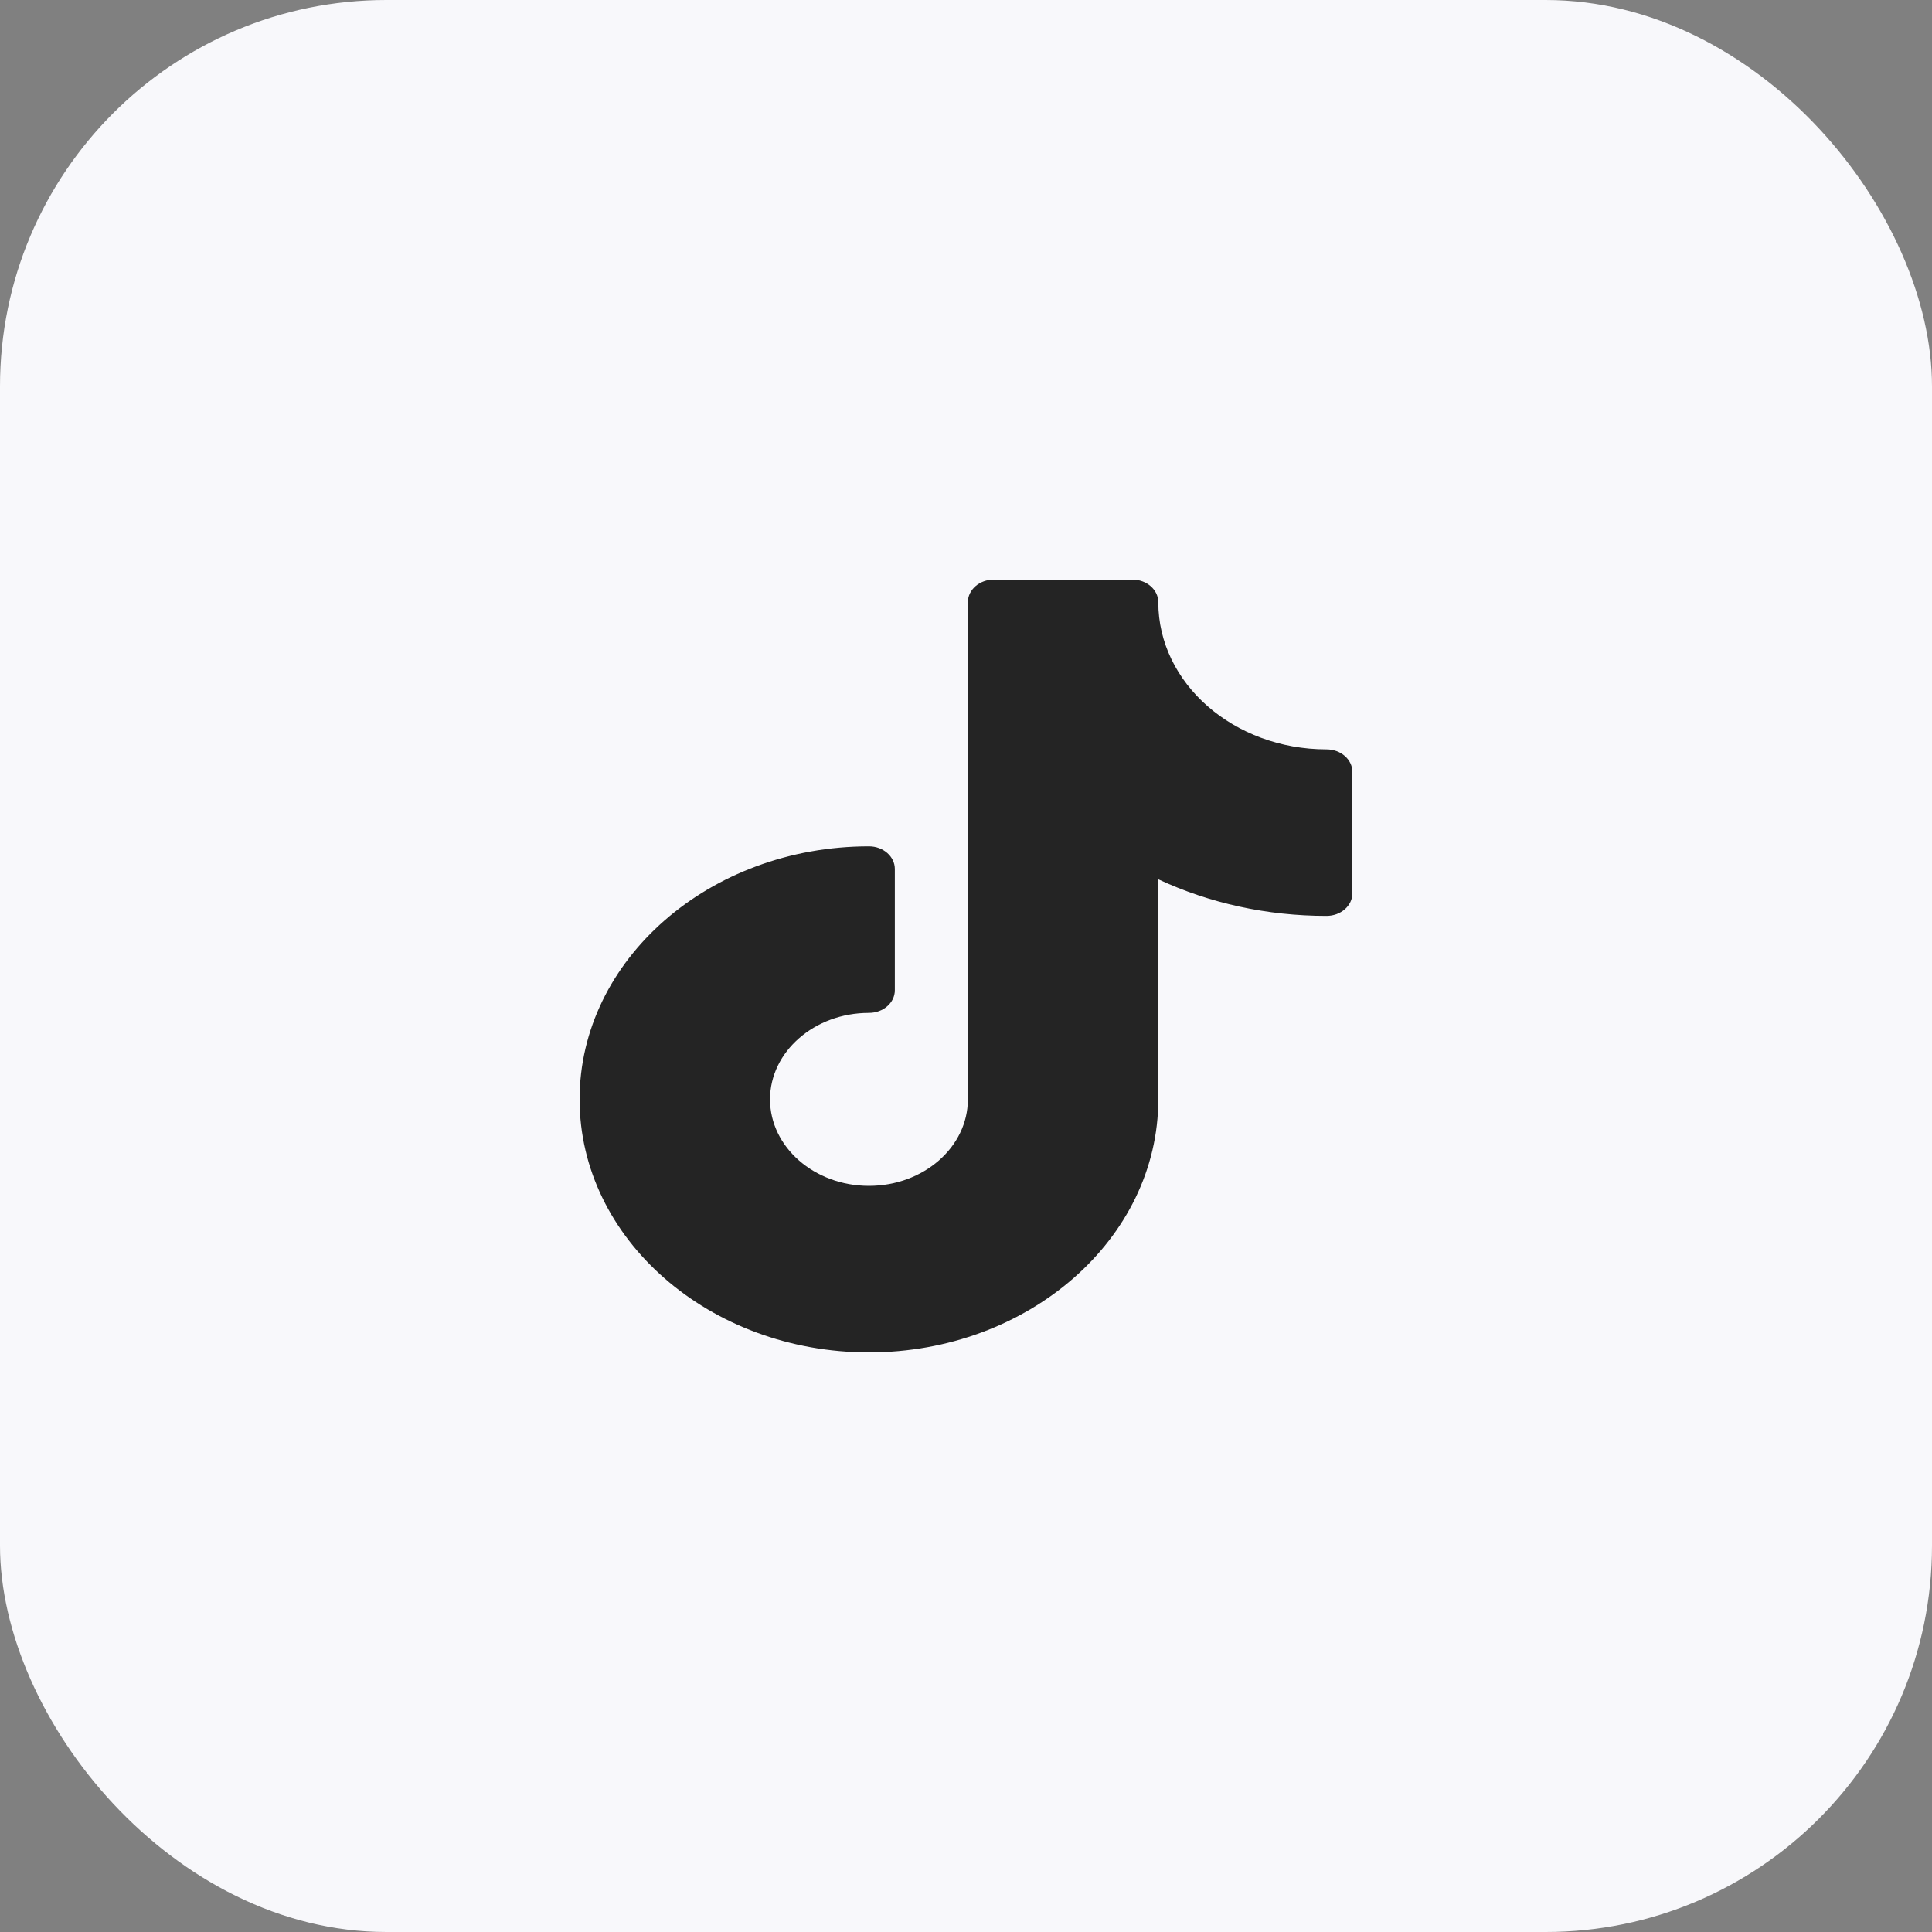
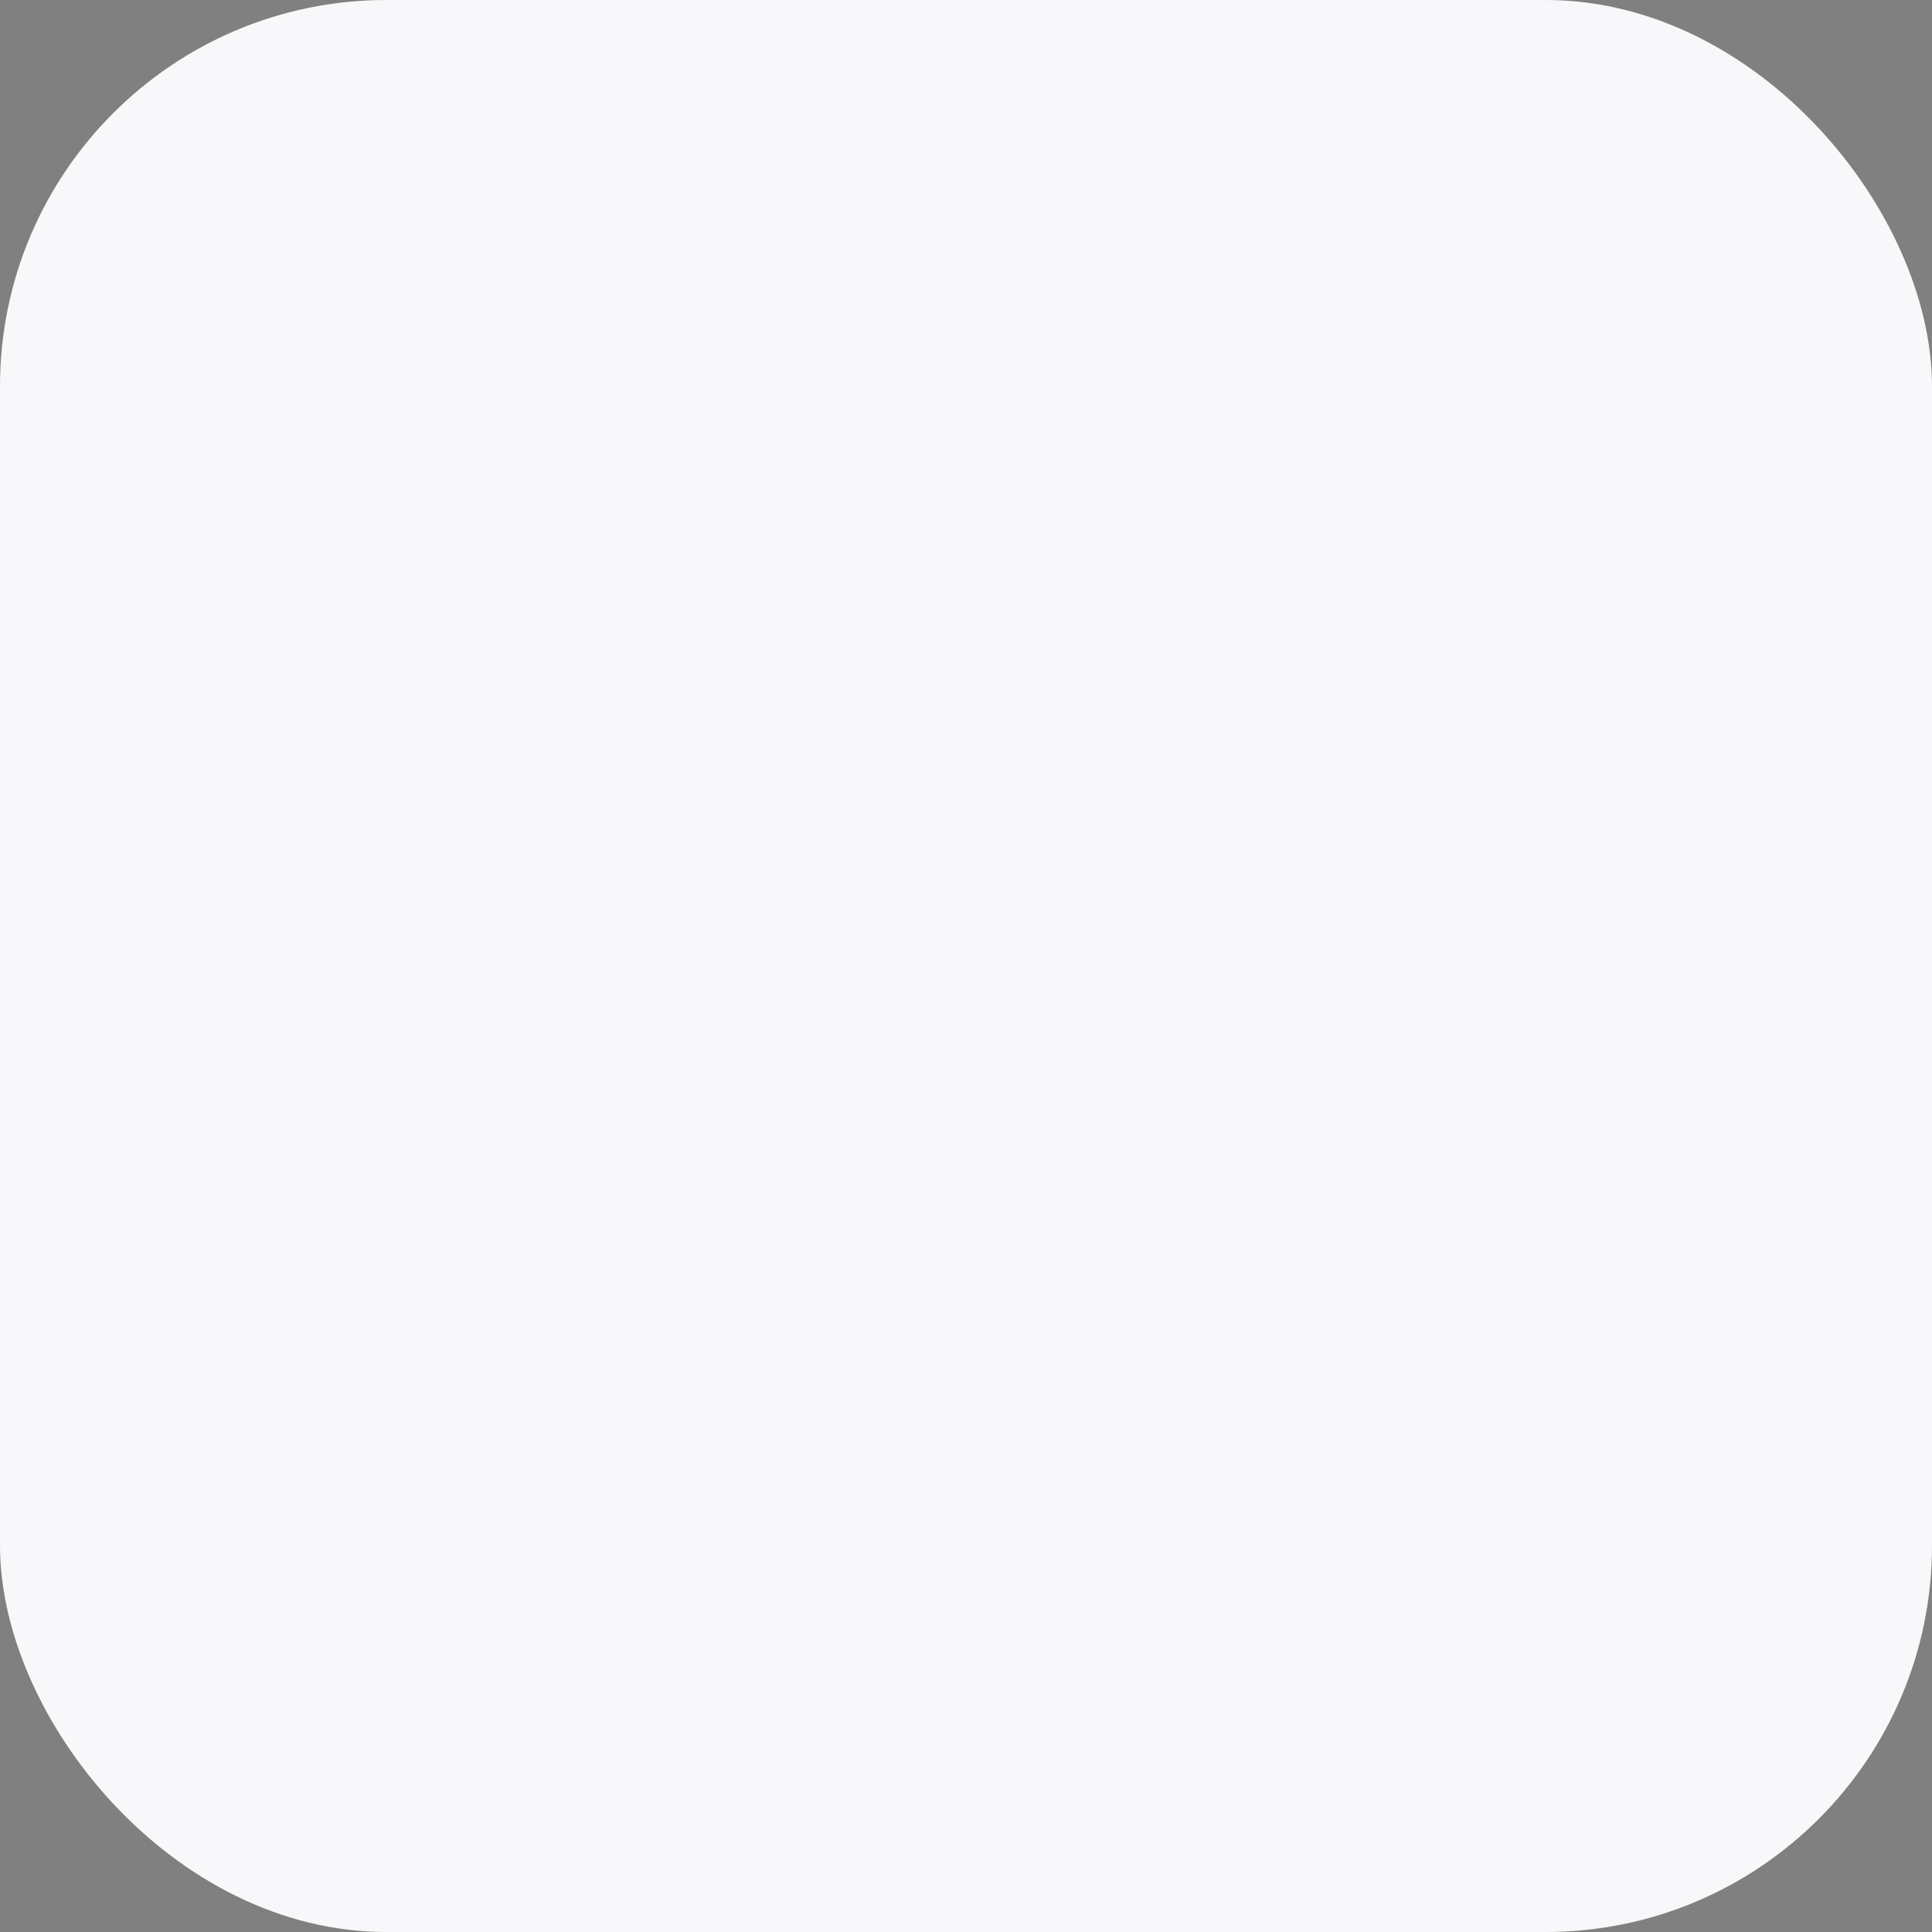
<svg xmlns="http://www.w3.org/2000/svg" width="30" height="30" viewBox="0 0 30 30" fill="none">
  <rect x="0" y="0" width="30" height="30" fill="#808080" stroke="none" />
  <rect width="30" height="30" rx="6" fill="#F8F8FB" />
-   <path d="M20.598 11.636C19.158 11.636 17.986 10.611 17.986 9.352C17.986 9.157 17.806 9 17.584 9H15.431C15.209 9 15.029 9.157 15.029 9.352V17.071C15.029 17.812 14.34 18.414 13.493 18.414C12.646 18.414 11.957 17.812 11.957 17.071C11.957 16.331 12.646 15.728 13.493 15.728C13.715 15.728 13.895 15.571 13.895 15.377V13.494C13.895 13.3 13.715 13.142 13.493 13.142C11.015 13.142 9 14.905 9 17.071C9 19.238 11.015 21 13.493 21C15.97 21 17.986 19.238 17.986 17.071V13.654C18.786 14.027 19.676 14.222 20.598 14.222C20.82 14.222 21 14.065 21 13.87V11.988C21 11.793 20.82 11.636 20.598 11.636Z" fill="#242424" />
</svg>